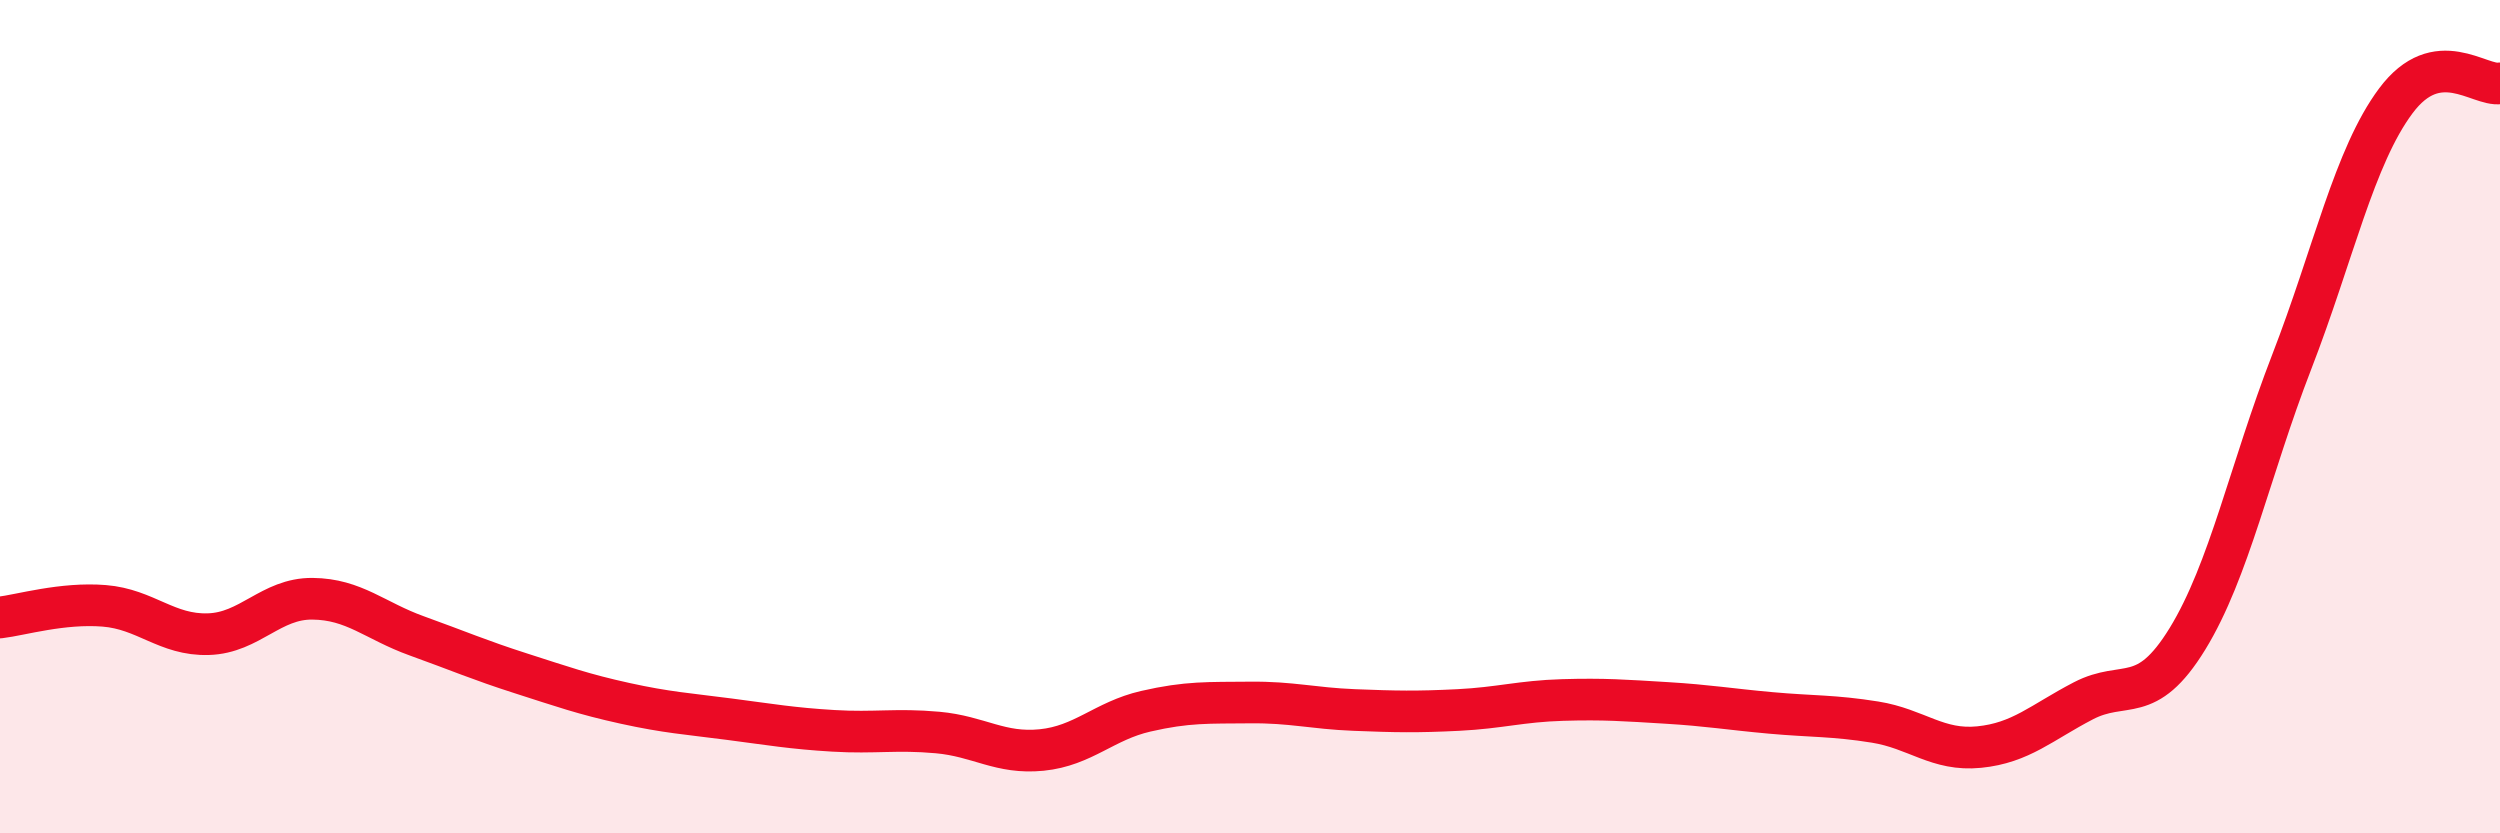
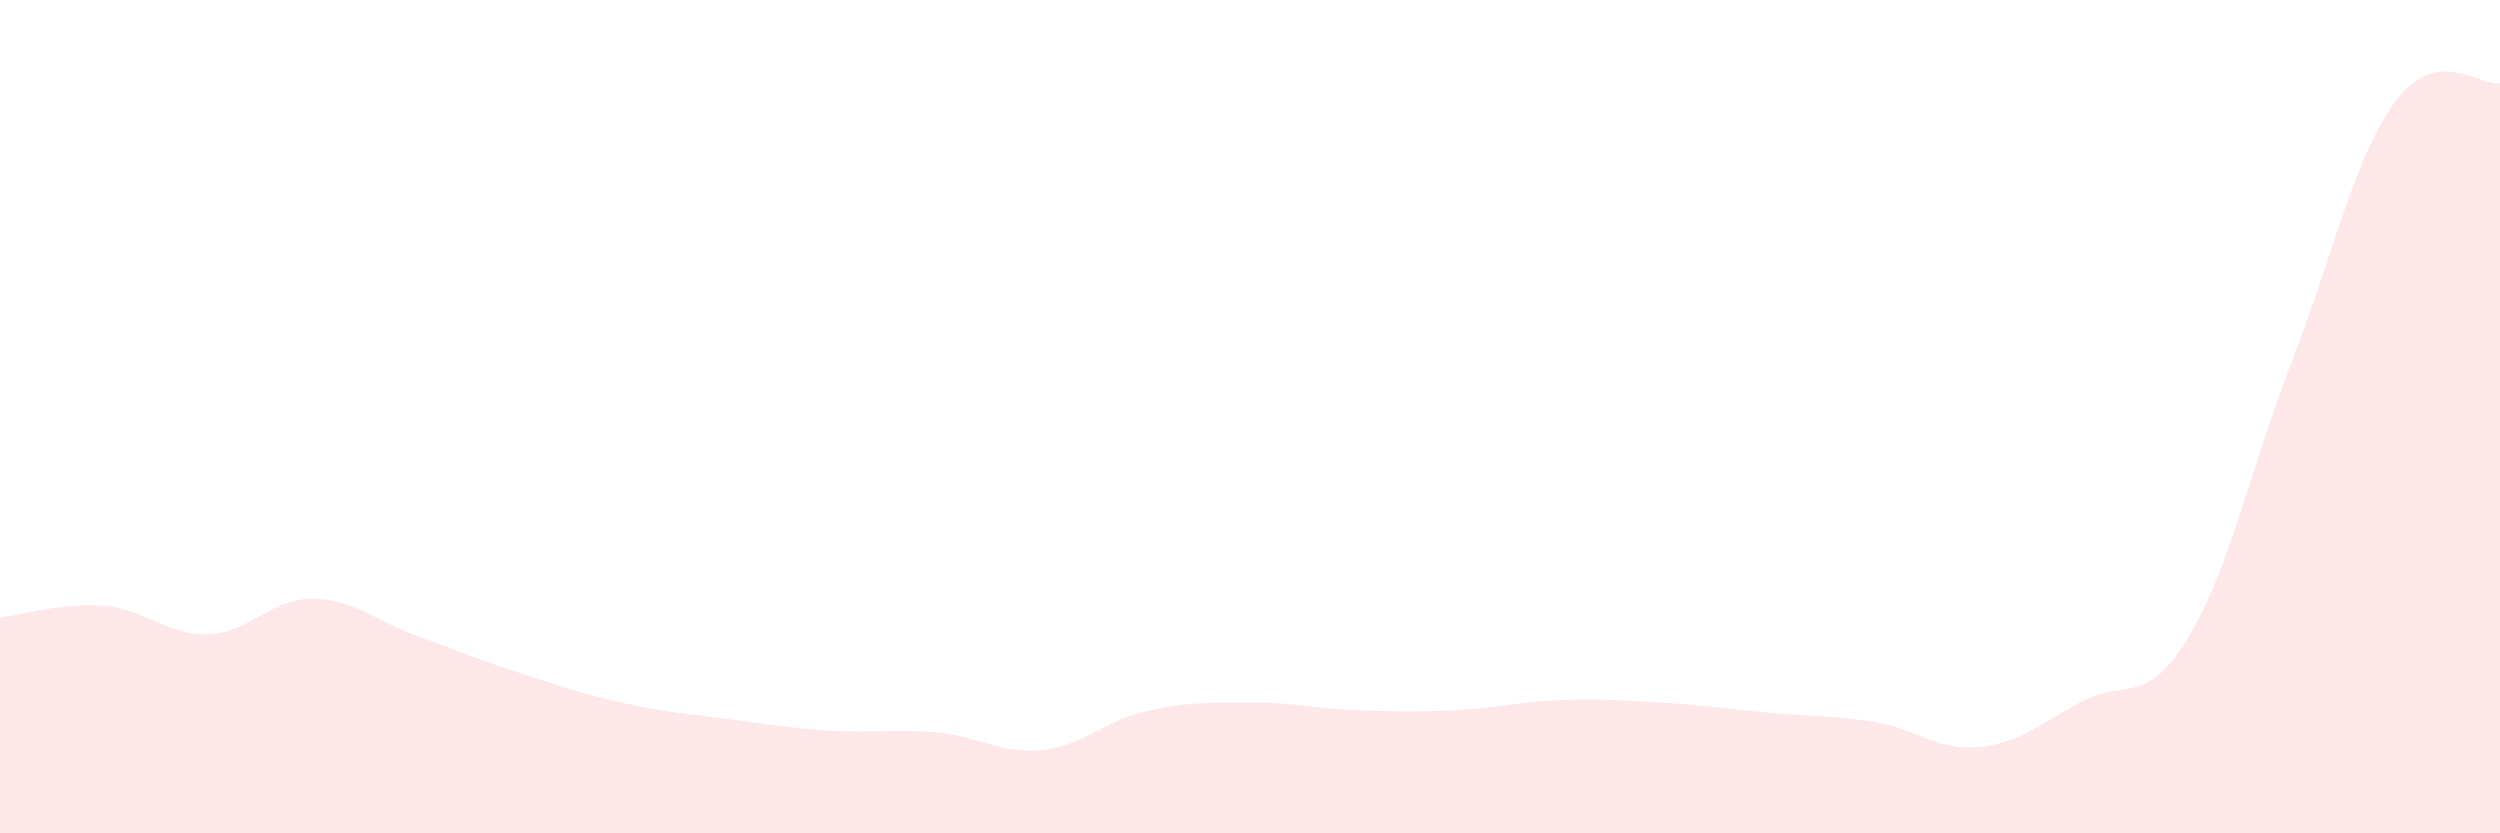
<svg xmlns="http://www.w3.org/2000/svg" width="60" height="20" viewBox="0 0 60 20">
  <path d="M 0,14.82 C 0.5,14.76 1.5,14.46 2.5,14.54 C 3.5,14.62 4,15.25 5,15.22 C 6,15.19 6.5,14.36 7.5,14.37 C 8.5,14.38 9,14.9 10,15.26 C 11,15.62 11.5,15.84 12.5,16.16 C 13.5,16.48 14,16.66 15,16.88 C 16,17.1 16.5,17.13 17.5,17.26 C 18.5,17.39 19,17.48 20,17.54 C 21,17.6 21.5,17.49 22.5,17.58 C 23.5,17.67 24,18.1 25,18 C 26,17.9 26.5,17.3 27.5,17.07 C 28.5,16.84 29,16.87 30,16.86 C 31,16.85 31.5,17 32.5,17.04 C 33.5,17.08 34,17.09 35,17.04 C 36,16.99 36.5,16.83 37.5,16.8 C 38.5,16.77 39,16.81 40,16.87 C 41,16.93 41.5,17.02 42.5,17.11 C 43.5,17.2 44,17.17 45,17.33 C 46,17.49 46.5,18.03 47.5,17.93 C 48.5,17.83 49,17.34 50,16.82 C 51,16.3 51.5,16.96 52.5,15.33 C 53.5,13.7 54,11.27 55,8.69 C 56,6.11 56.5,3.76 57.5,2.42 C 58.5,1.08 59.5,2.08 60,2L60 20L0 20Z" fill="#EB0A25" opacity="0.1" stroke-linecap="round" stroke-linejoin="round" />
-   <path d="M 0,14.82 C 0.5,14.76 1.5,14.46 2.5,14.54 C 3.5,14.62 4,15.25 5,15.22 C 6,15.19 6.5,14.36 7.5,14.37 C 8.5,14.38 9,14.9 10,15.26 C 11,15.62 11.5,15.84 12.5,16.16 C 13.5,16.48 14,16.66 15,16.88 C 16,17.1 16.5,17.13 17.5,17.26 C 18.5,17.39 19,17.48 20,17.54 C 21,17.6 21.5,17.49 22.5,17.58 C 23.5,17.67 24,18.1 25,18 C 26,17.9 26.5,17.3 27.5,17.07 C 28.5,16.84 29,16.87 30,16.86 C 31,16.85 31.5,17 32.5,17.04 C 33.5,17.08 34,17.09 35,17.04 C 36,16.99 36.5,16.83 37.5,16.8 C 38.5,16.77 39,16.81 40,16.87 C 41,16.93 41.5,17.02 42.5,17.11 C 43.5,17.2 44,17.17 45,17.33 C 46,17.49 46.5,18.03 47.5,17.93 C 48.5,17.83 49,17.34 50,16.82 C 51,16.3 51.5,16.96 52.5,15.33 C 53.5,13.7 54,11.27 55,8.69 C 56,6.11 56.5,3.76 57.5,2.42 C 58.5,1.08 59.5,2.08 60,2" stroke="#EB0A25" stroke-width="1" fill="none" stroke-linecap="round" stroke-linejoin="round" />
</svg>